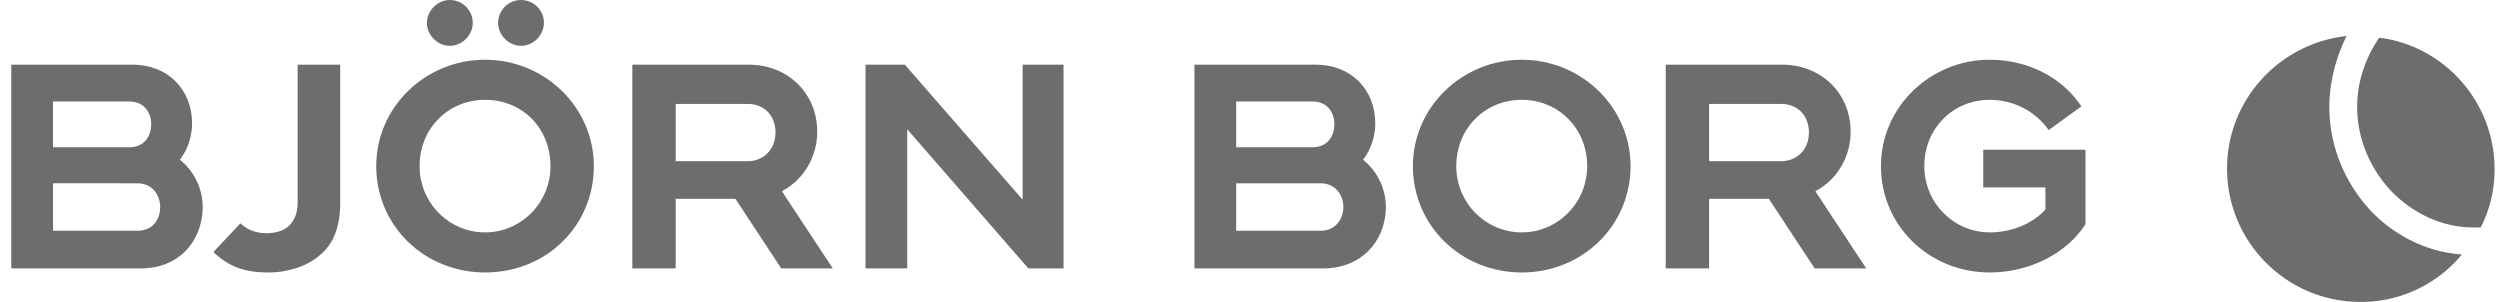
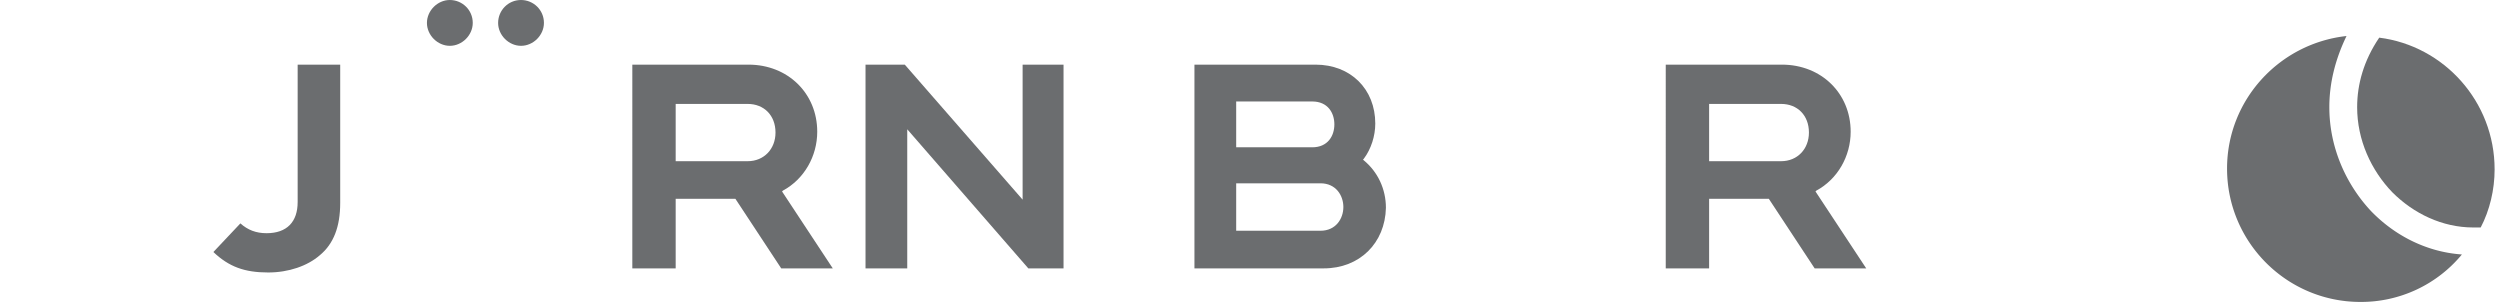
<svg xmlns="http://www.w3.org/2000/svg" width="207" height="25" fill="none" viewBox="0 0 207 25">
  <g>
    <g>
      <path fill="#2D2F33" fill-opacity=".7" d="M192.869 8.876c0-1.965.474-3.93 1.423-5.894-5.556.61-9.892 5.284-9.892 10.975 0 6.098 4.946 11.043 11.044 11.043a10.82 10.82 0 0 0 8.401-3.93c-2.914-.202-5.556-1.557-7.521-3.59-2.032-2.168-3.455-5.217-3.455-8.604Z" />
      <path fill="#2D2F33" fill-opacity=".7" d="M195.172 8.876c0 2.71 1.152 5.217 2.913 7.046 1.762 1.761 4.133 2.913 6.707 2.913h.61c.745-1.423 1.152-3.116 1.152-4.81 0-5.623-4.201-10.23-9.553-10.908-1.287 1.897-1.829 3.862-1.829 5.759Z" />
    </g>
    <g>
      <g>
        <path fill="#2D2F33" fill-opacity=".7" d="M68.954 22.223h-4.268l-3.794-5.76h-4.946v5.76h-3.59V5.352h9.62c3.252 0 5.691 2.371 5.691 5.555 0 2.033-1.084 3.93-2.846 4.878l-.067.068 4.2 6.369Zm-13.008-8.876h5.962c1.355 0 2.304-1.016 2.304-2.371 0-1.423-.949-2.371-2.304-2.371h-5.962v4.742Z" />
        <path fill="#2D2F33" fill-opacity=".7" d="M88.06 22.223h-2.914L75.12 10.704v11.518h-3.455V5.352h3.252l9.756 11.179V5.352h3.388v16.87Z" />
-         <path fill="#2D2F33" fill-opacity=".7" d="M11.706 22.223H.934V5.352H10.96c2.913 0 4.945 2.032 4.945 4.878 0 1.016-.338 2.1-.948 2.913l-.068.068.068.068c1.152.948 1.83 2.37 1.83 3.929-.069 2.913-2.101 5.014-5.082 5.014Zm-7.317-3.117h6.978c1.355 0 1.897-1.016 1.897-1.965 0-.948-.61-1.964-1.897-1.964H4.39v3.929Zm0-6.91h6.3c1.288 0 1.83-.949 1.83-1.897 0-.949-.542-1.897-1.83-1.897h-6.3v3.793Z" />
        <path fill="#2D2F33" fill-opacity=".7" d="M109.605 22.223H98.9V5.352h10.027c2.914 0 4.946 2.032 4.946 4.878 0 1.016-.339 2.1-.948 2.913l-.068.068.068.068c1.151.948 1.829 2.37 1.829 3.929-.068 2.913-2.168 5.014-5.149 5.014Zm-7.249-3.117h6.978c1.287 0 1.897-1.016 1.897-1.965 0-.948-.61-1.964-1.897-1.964h-6.978v3.929Zm0-6.91h6.3c1.288 0 1.83-.949 1.83-1.897 0-.949-.542-1.897-1.83-1.897h-6.3v3.793Z" />
        <path fill="#2D2F33" fill-opacity=".7" d="M154.523 22.223h-4.269l-3.794-5.76h-4.945v5.76h-3.591V5.352h9.62c3.252 0 5.691 2.371 5.691 5.555 0 2.033-1.084 3.93-2.845 4.878l-.068.068 4.201 6.369Zm-13.008-8.876h5.962c1.355 0 2.303-1.016 2.303-2.371 0-1.423-.948-2.371-2.303-2.371h-5.962v4.742Z" />
-         <path fill="#2D2F33" fill-opacity=".7" d="M164.753 22.56c-5.014 0-9.011-3.861-9.011-8.807 0-4.878 4.065-8.807 9.011-8.807 3.116 0 5.962 1.422 7.588 3.861l-2.71 1.965c-1.084-1.558-2.913-2.507-4.878-2.507-3.049 0-5.42 2.372-5.42 5.488 0 3.049 2.439 5.488 5.42 5.488 1.829 0 3.591-.745 4.607-1.897v-1.83h-5.149v-3.116h8.469v6.165c-1.559 2.44-4.675 3.998-7.927 3.998Z" />
        <path fill="#2D2F33" fill-opacity=".7" d="M22.207 22.561c-1.965 0-3.252-.474-4.539-1.694l2.236-2.37c.61.541 1.287.812 2.168.812 1.694 0 2.574-.948 2.574-2.574V5.353h3.523v11.45c0 1.964-.542 3.387-1.694 4.335-1.016.881-2.574 1.423-4.268 1.423Z" />
        <g>
          <g>
            <g>
              <path fill="#2D2F33" fill-opacity=".7" d="M43.141 3.794c-1.016 0-1.897-.88-1.897-1.897C41.244.881 42.057 0 43.141 0c1.016 0 1.897.813 1.897 1.897 0 1.016-.88 1.897-1.897 1.897Z" />
              <path fill="#2D2F33" fill-opacity=".7" d="M37.247 3.794c-1.017 0-1.897-.88-1.897-1.897C35.35.881 36.23 0 37.247 0c1.016 0 1.897.813 1.897 1.897 0 1.016-.881 1.897-1.897 1.897Z" />
            </g>
          </g>
        </g>
-         <path fill="#2D2F33" fill-opacity=".7" d="M125.999 22.56c-5.013 0-9.011-3.861-9.011-8.807 0-4.878 4.065-8.807 9.011-8.807 4.946 0 9.011 3.93 9.011 8.807 0 4.946-3.997 8.808-9.011 8.808Zm0-14.295c-3.049 0-5.42 2.372-5.42 5.488 0 3.049 2.439 5.488 5.42 5.488s5.42-2.44 5.42-5.488c0-3.116-2.371-5.488-5.42-5.488Z" />
-         <path fill="#2D2F33" fill-opacity=".7" d="M40.161 22.56c-5.013 0-9.01-3.861-9.01-8.807 0-4.878 4.064-8.807 9.01-8.807s9.01 3.93 9.01 8.807c0 4.946-3.929 8.808-9.01 8.808Zm0-14.295c-3.049 0-5.42 2.372-5.42 5.488 0 3.049 2.44 5.488 5.42 5.488 2.981 0 5.42-2.44 5.42-5.488 0-3.116-2.303-5.488-5.42-5.488Z" />
      </g>
    </g>
  </g>
</svg>